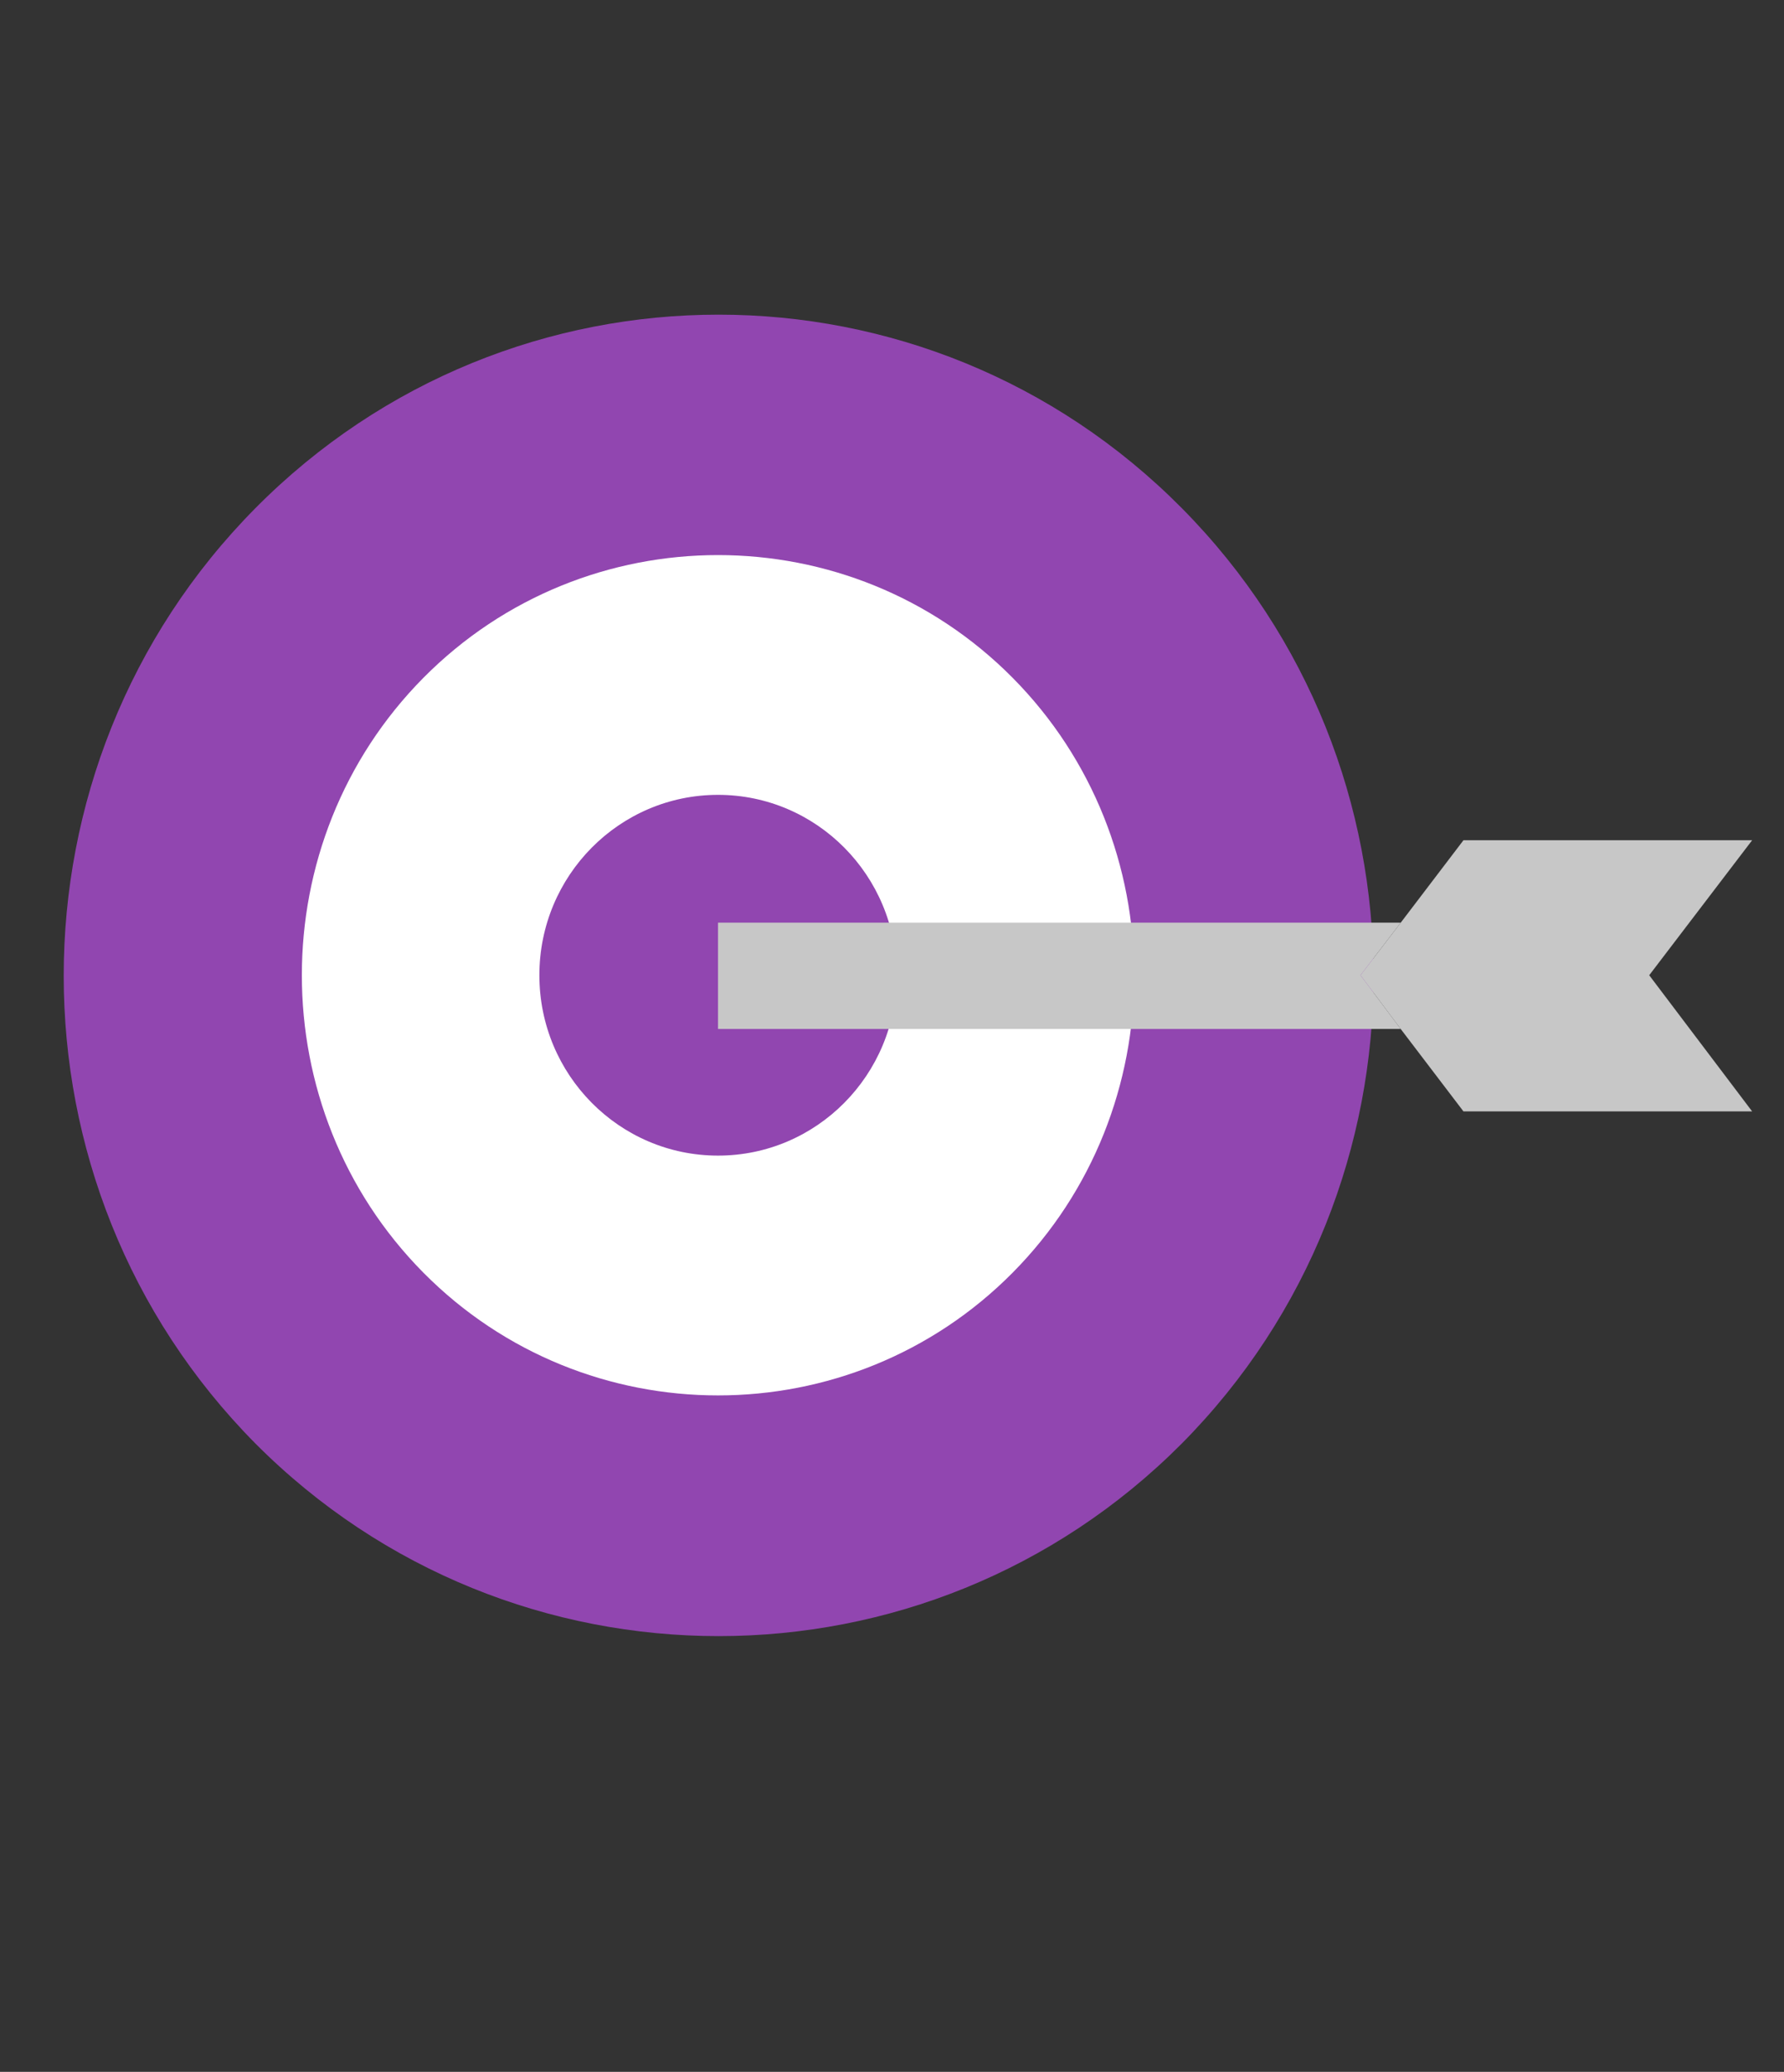
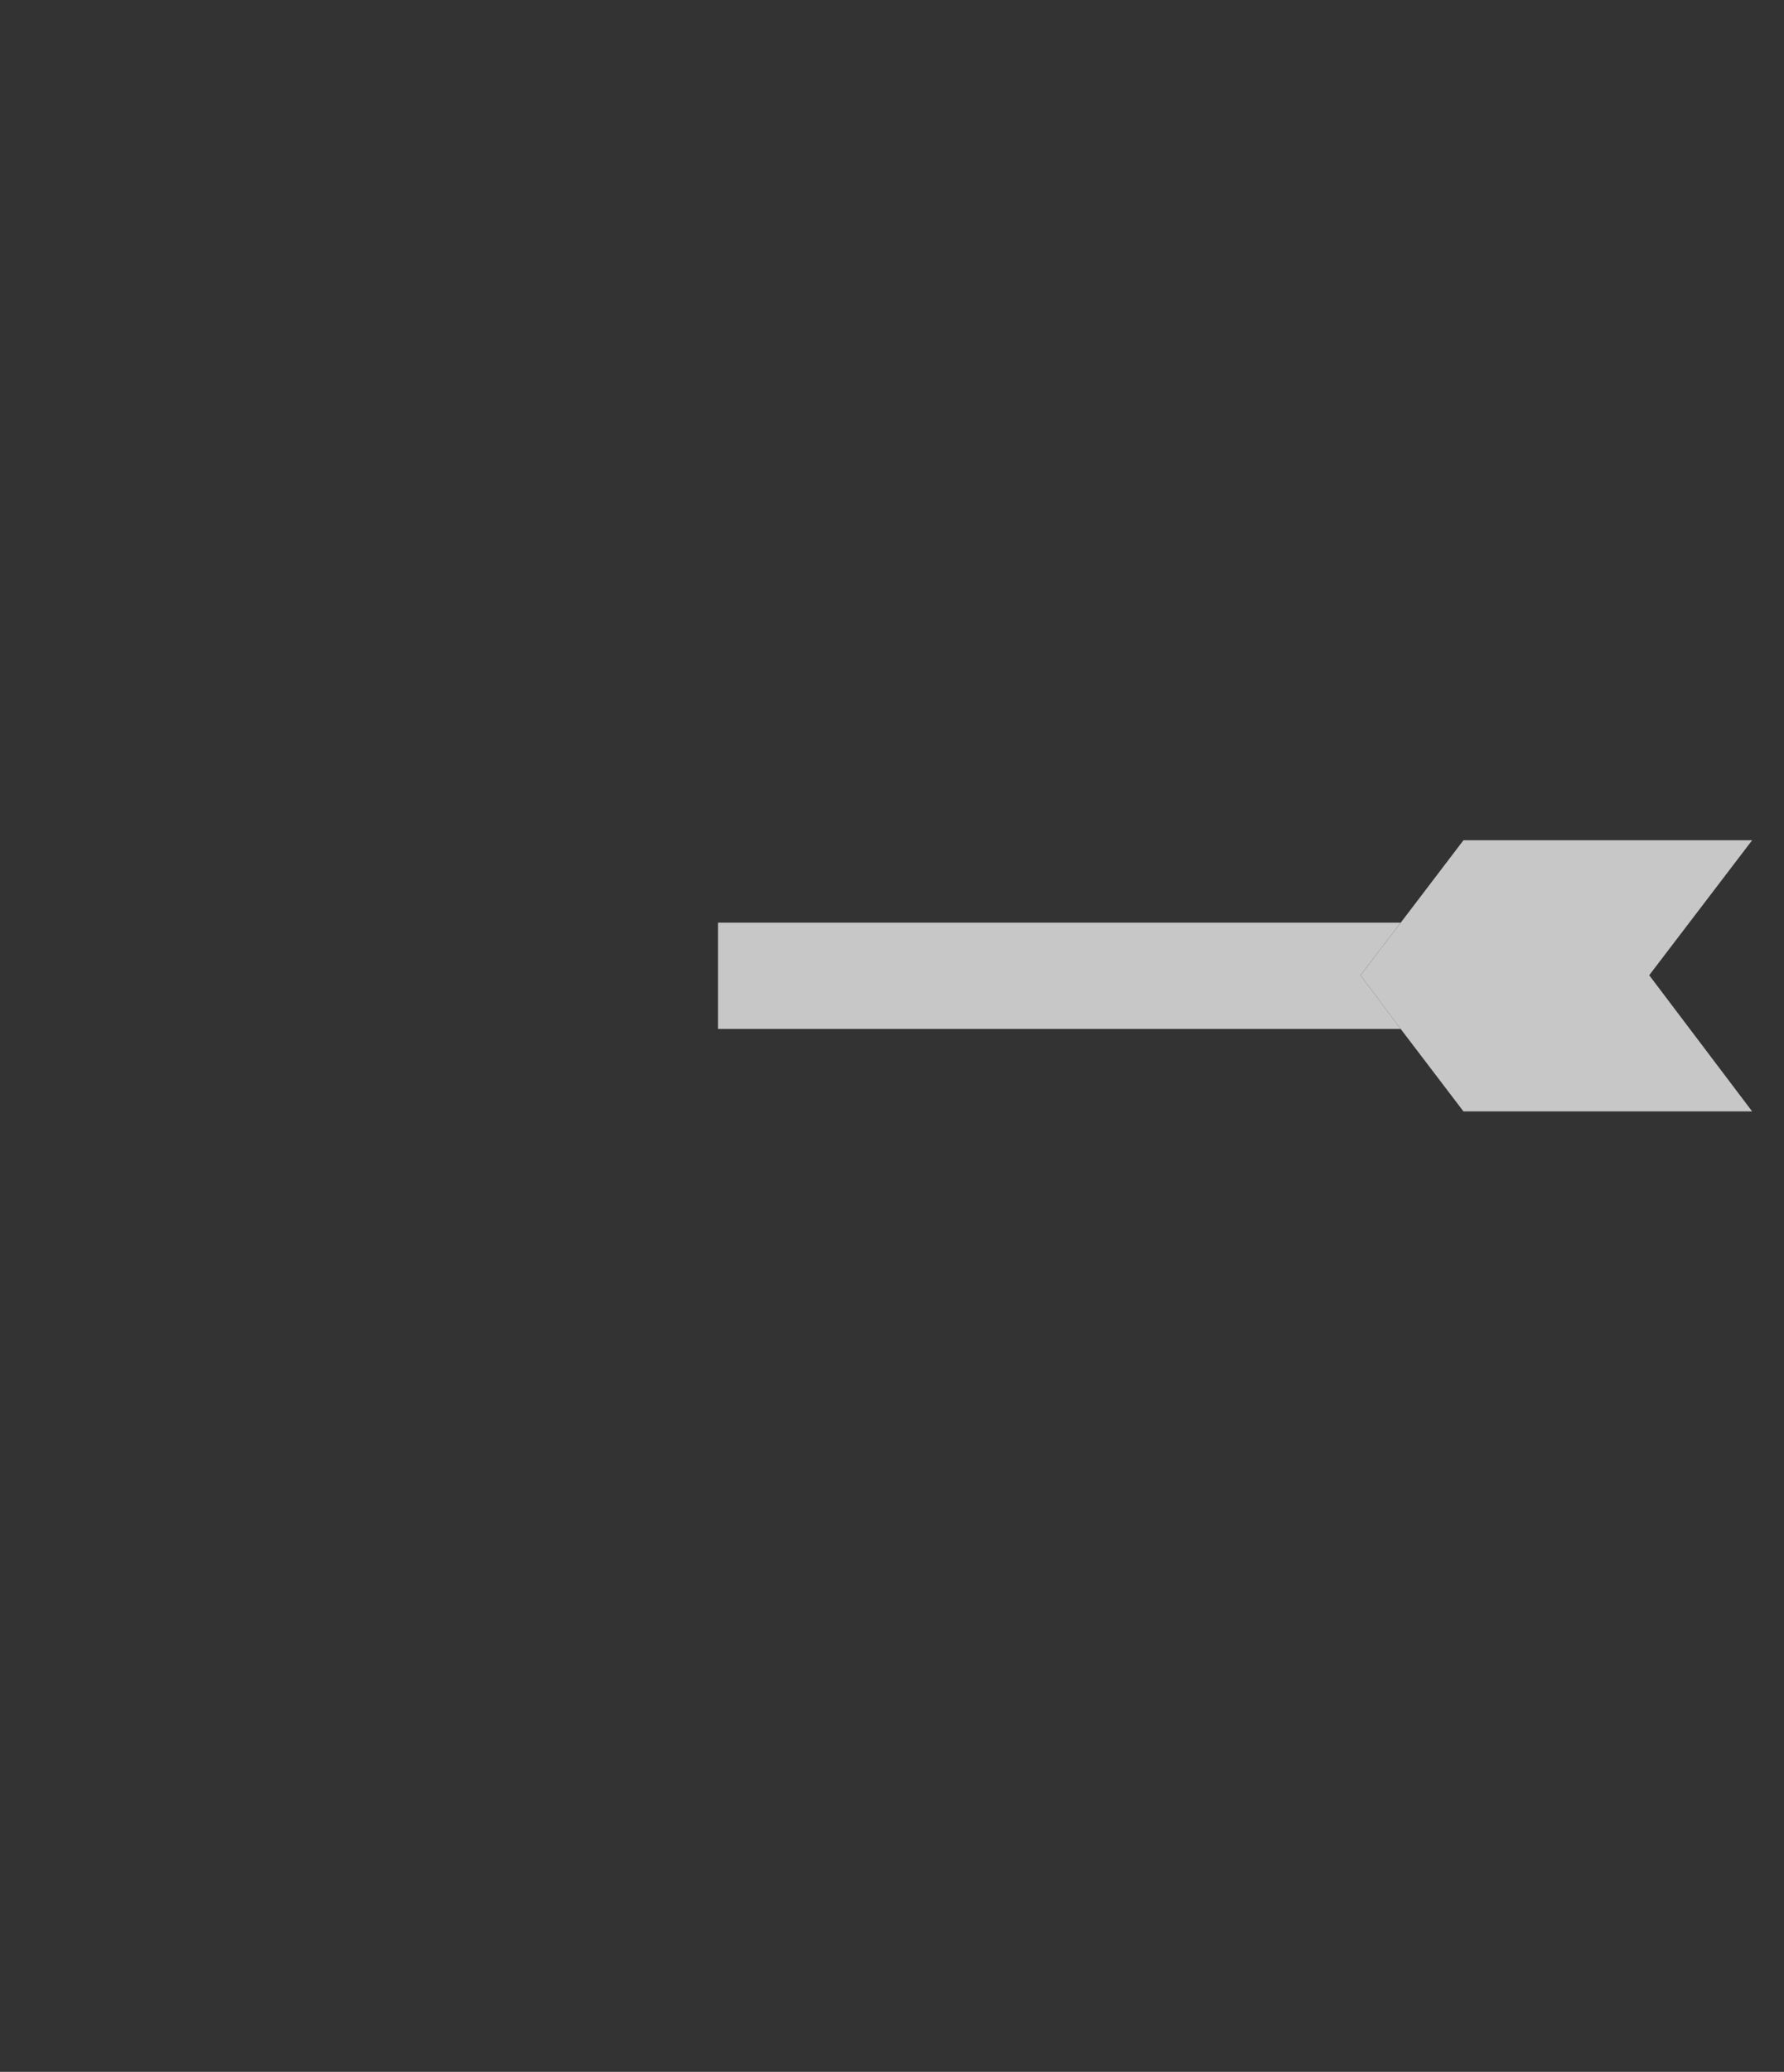
<svg xmlns="http://www.w3.org/2000/svg" width="56" height="65" viewBox="0 0 56 65" fill="none">
  <rect x="0" y="0" width="56" height="65" fill="#333333" stroke="none" />
  <g clip-path="url(#clip0)">
-     <path d="M8.017 45.287C-0.006 37.192 -0.006 24.038 8.017 15.943C16.039 7.848 29.076 7.848 37.098 15.943C45.12 24.038 45.12 37.192 37.098 45.287C29.076 53.344 16.039 53.344 8.017 45.287Z" fill="#9146B0" />
-     <path d="M13.291 39.928C8.203 34.794 8.203 26.399 13.291 21.265C18.379 16.131 26.699 16.131 31.787 21.265C36.875 26.399 36.875 34.794 31.787 39.928C26.699 45.062 18.379 45.062 13.291 39.928Z" fill="white" />
-     <path d="M22.539 36.255C25.636 36.255 28.147 33.721 28.147 30.596C28.147 27.471 25.636 24.937 22.539 24.937C19.442 24.937 16.931 27.471 16.931 30.596C16.931 33.721 19.442 36.255 22.539 36.255Z" fill="#9146B0" />
    <path d="M43.969 28.947H22.539V32.282H43.969L42.706 30.596L43.969 28.947Z" fill="#C7C7C7" />
    <path d="M55 26.361H45.938L43.969 28.947L42.706 30.596L43.969 32.283L45.938 34.868H55L51.769 30.596L55 26.361Z" fill="#C7C7C7" />
  </g>
  <defs>
    <clipPath id="clip0">
      <rect width="53" height="41.449" fill="white" transform="translate(2 9.872)" />
    </clipPath>
  </defs>
</svg>